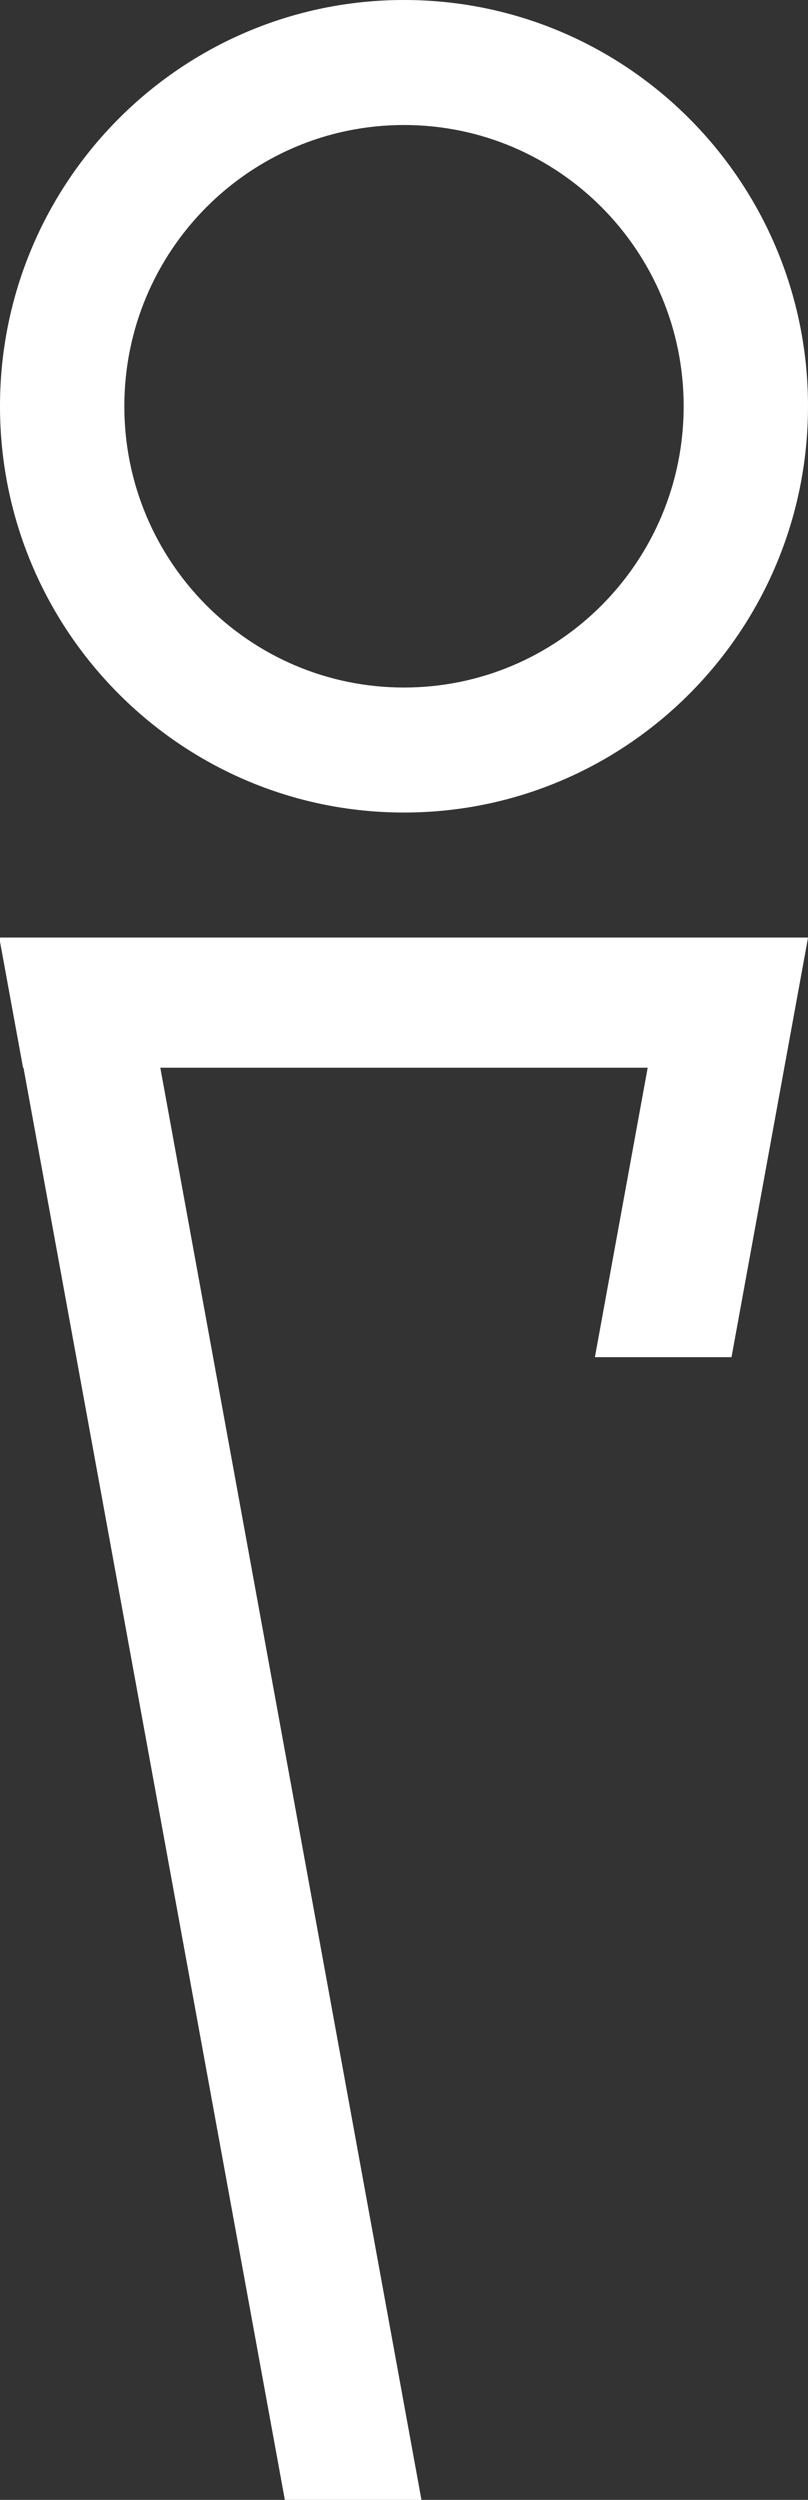
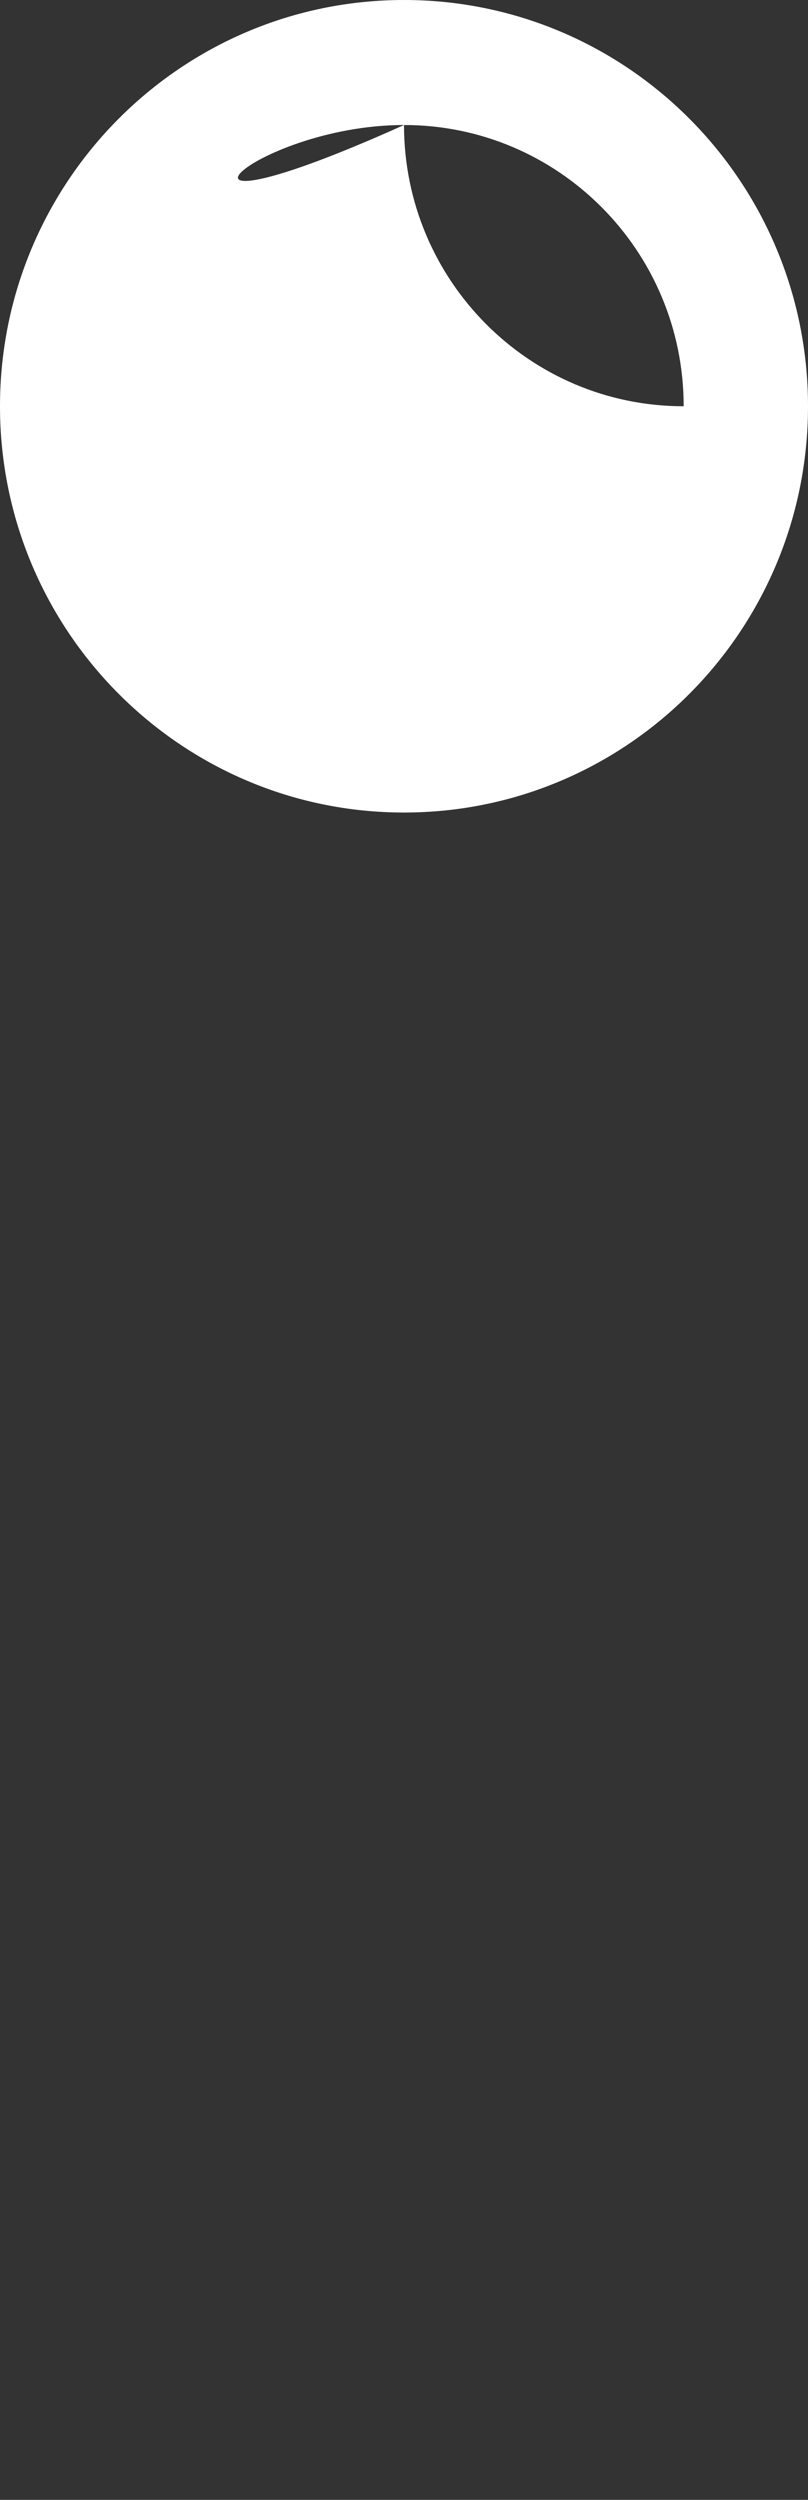
<svg xmlns="http://www.w3.org/2000/svg" version="1.1" id="Layer_1" x="0px" y="0px" viewBox="0 0 375 1159.9" style="enable-background:new 0 0 375 1159.9;" xml:space="preserve">
  <rect x="0" y="0" width="375" height="1159.9" fill="#333333" stroke="none" />
  <style type="text/css">
	.st0{fill:#FFFFFF;}
</style>
  <g>
-     <polygon class="st0" points="374.9,435 373.9,435 311.6,435 0,435 0,436.9 10.7,495.4 10.9,495.4 132.2,1159.9 195.6,1159.9    74.4,495.4 300.6,495.4 276.1,629.7 339.5,629.7 375,435.1 374.9,435.1  " />
-     <path class="st0" d="M187.5,377C291.1,377,375,292.6,375,188.5C375,84.4,291.1,0,187.5,0C84,0,0,84.4,0,188.5   C0,292.6,84,377,187.5,377z M187.5,58c71.7,0,129.8,58.4,129.8,130.5c0,72.1-58.1,130.5-129.8,130.5   c-71.7,0-129.8-58.4-129.8-130.5C57.7,116.4,115.8,58,187.5,58z" />
+     <path class="st0" d="M187.5,377C291.1,377,375,292.6,375,188.5C375,84.4,291.1,0,187.5,0C84,0,0,84.4,0,188.5   C0,292.6,84,377,187.5,377z M187.5,58c71.7,0,129.8,58.4,129.8,130.5c-71.7,0-129.8-58.4-129.8-130.5C57.7,116.4,115.8,58,187.5,58z" />
  </g>
</svg>